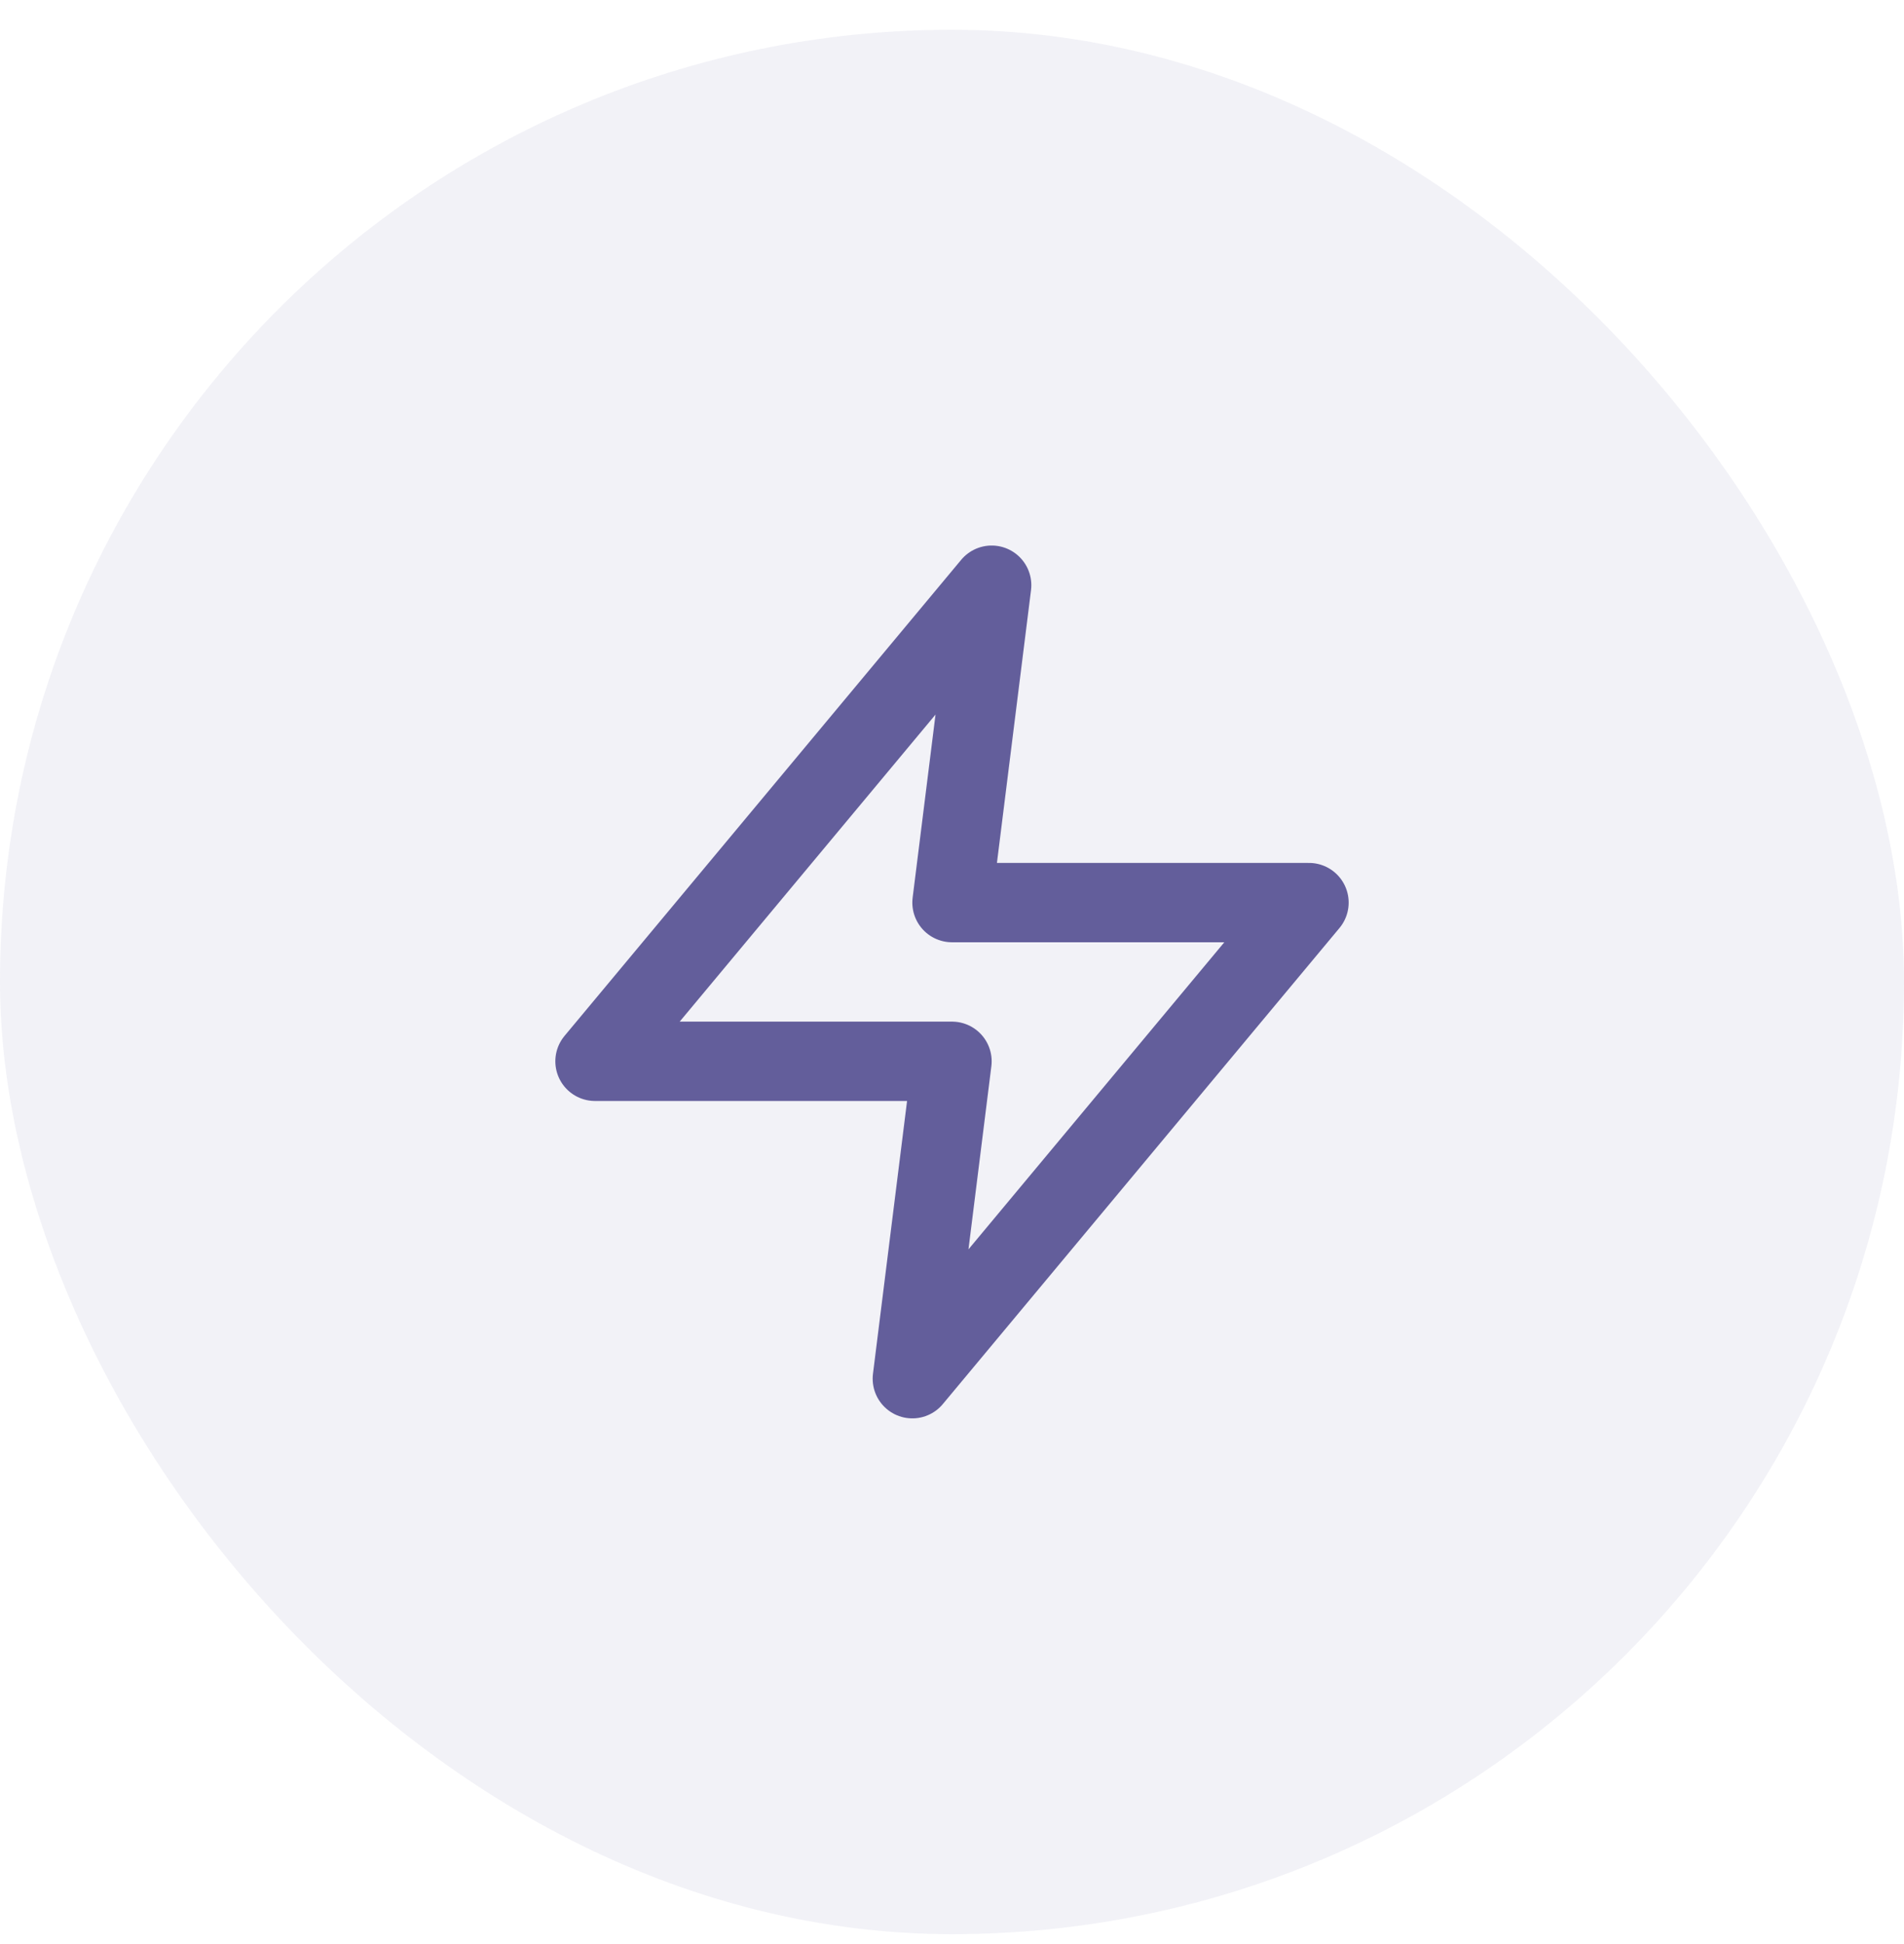
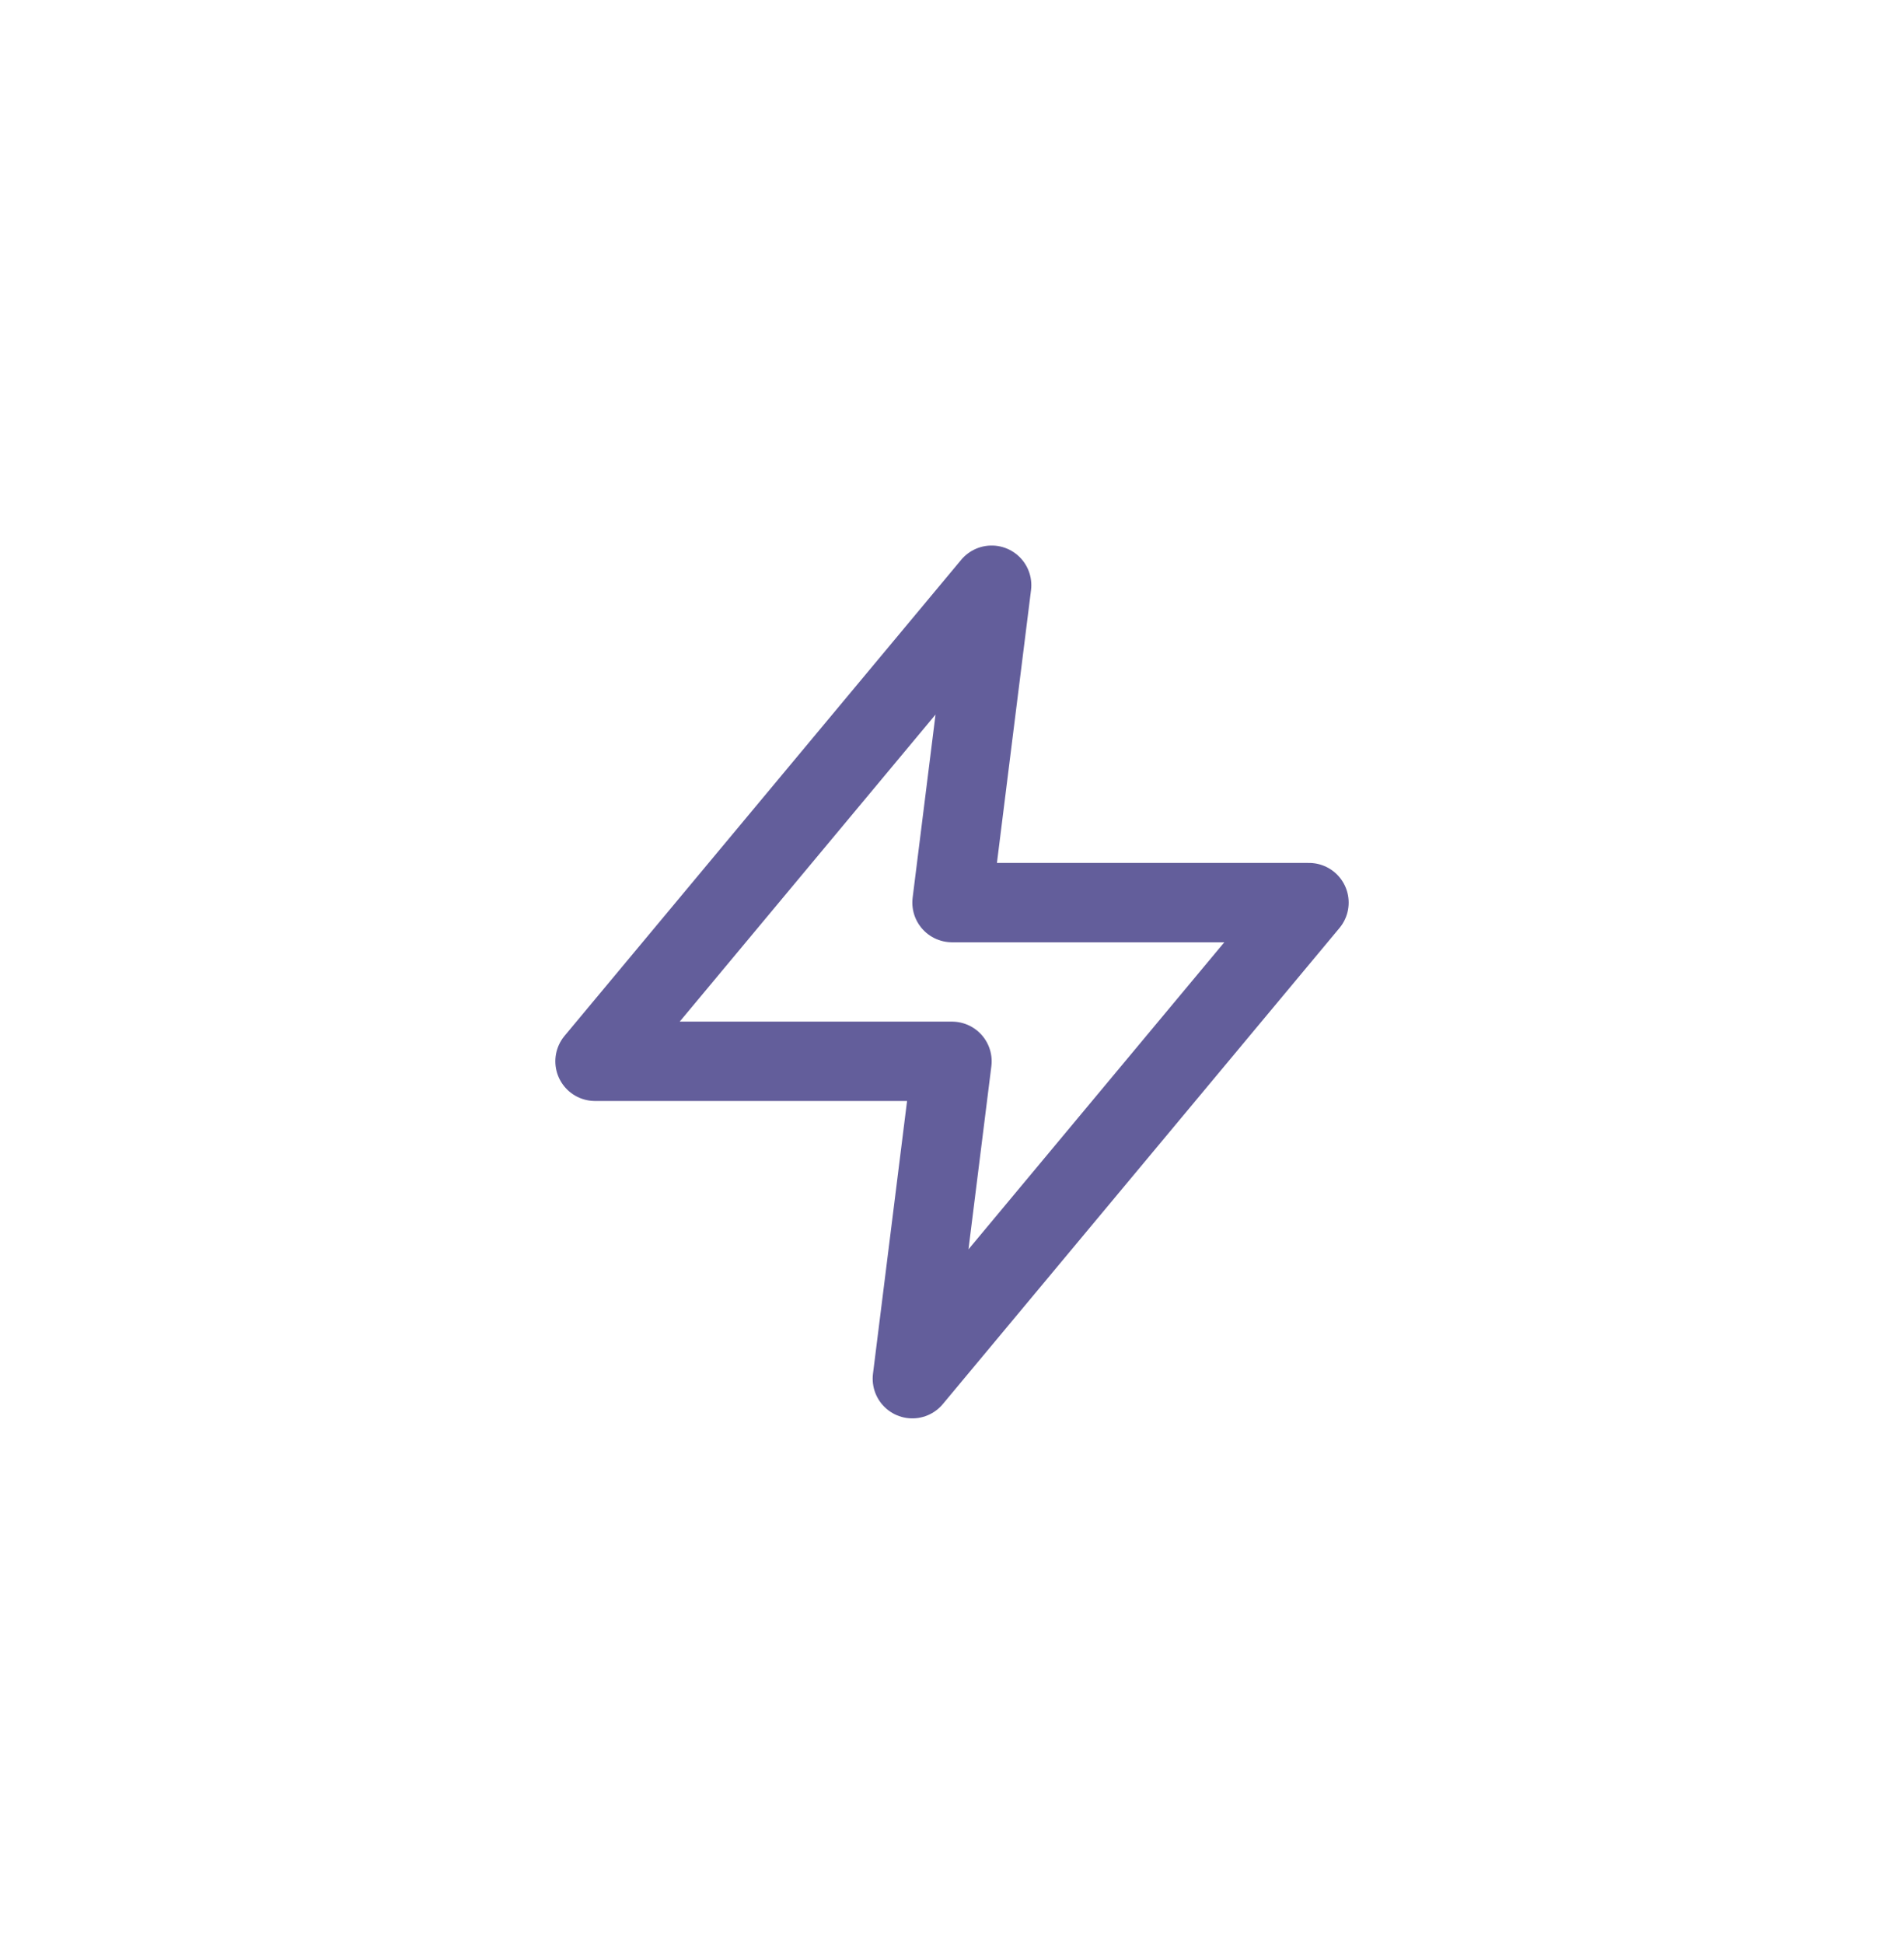
<svg xmlns="http://www.w3.org/2000/svg" width="48" height="49" viewBox="0 0 48 49" fill="none">
-   <rect y="0.75" width="48" height="48" rx="24" fill="#635E9B" fill-opacity="0.08" />
  <path d="M25 14.75L15 26.75H24L23 34.75L33 22.75H24L25 14.75Z" stroke="#635E9B" stroke-width="2" stroke-linecap="round" stroke-linejoin="round" />
</svg>